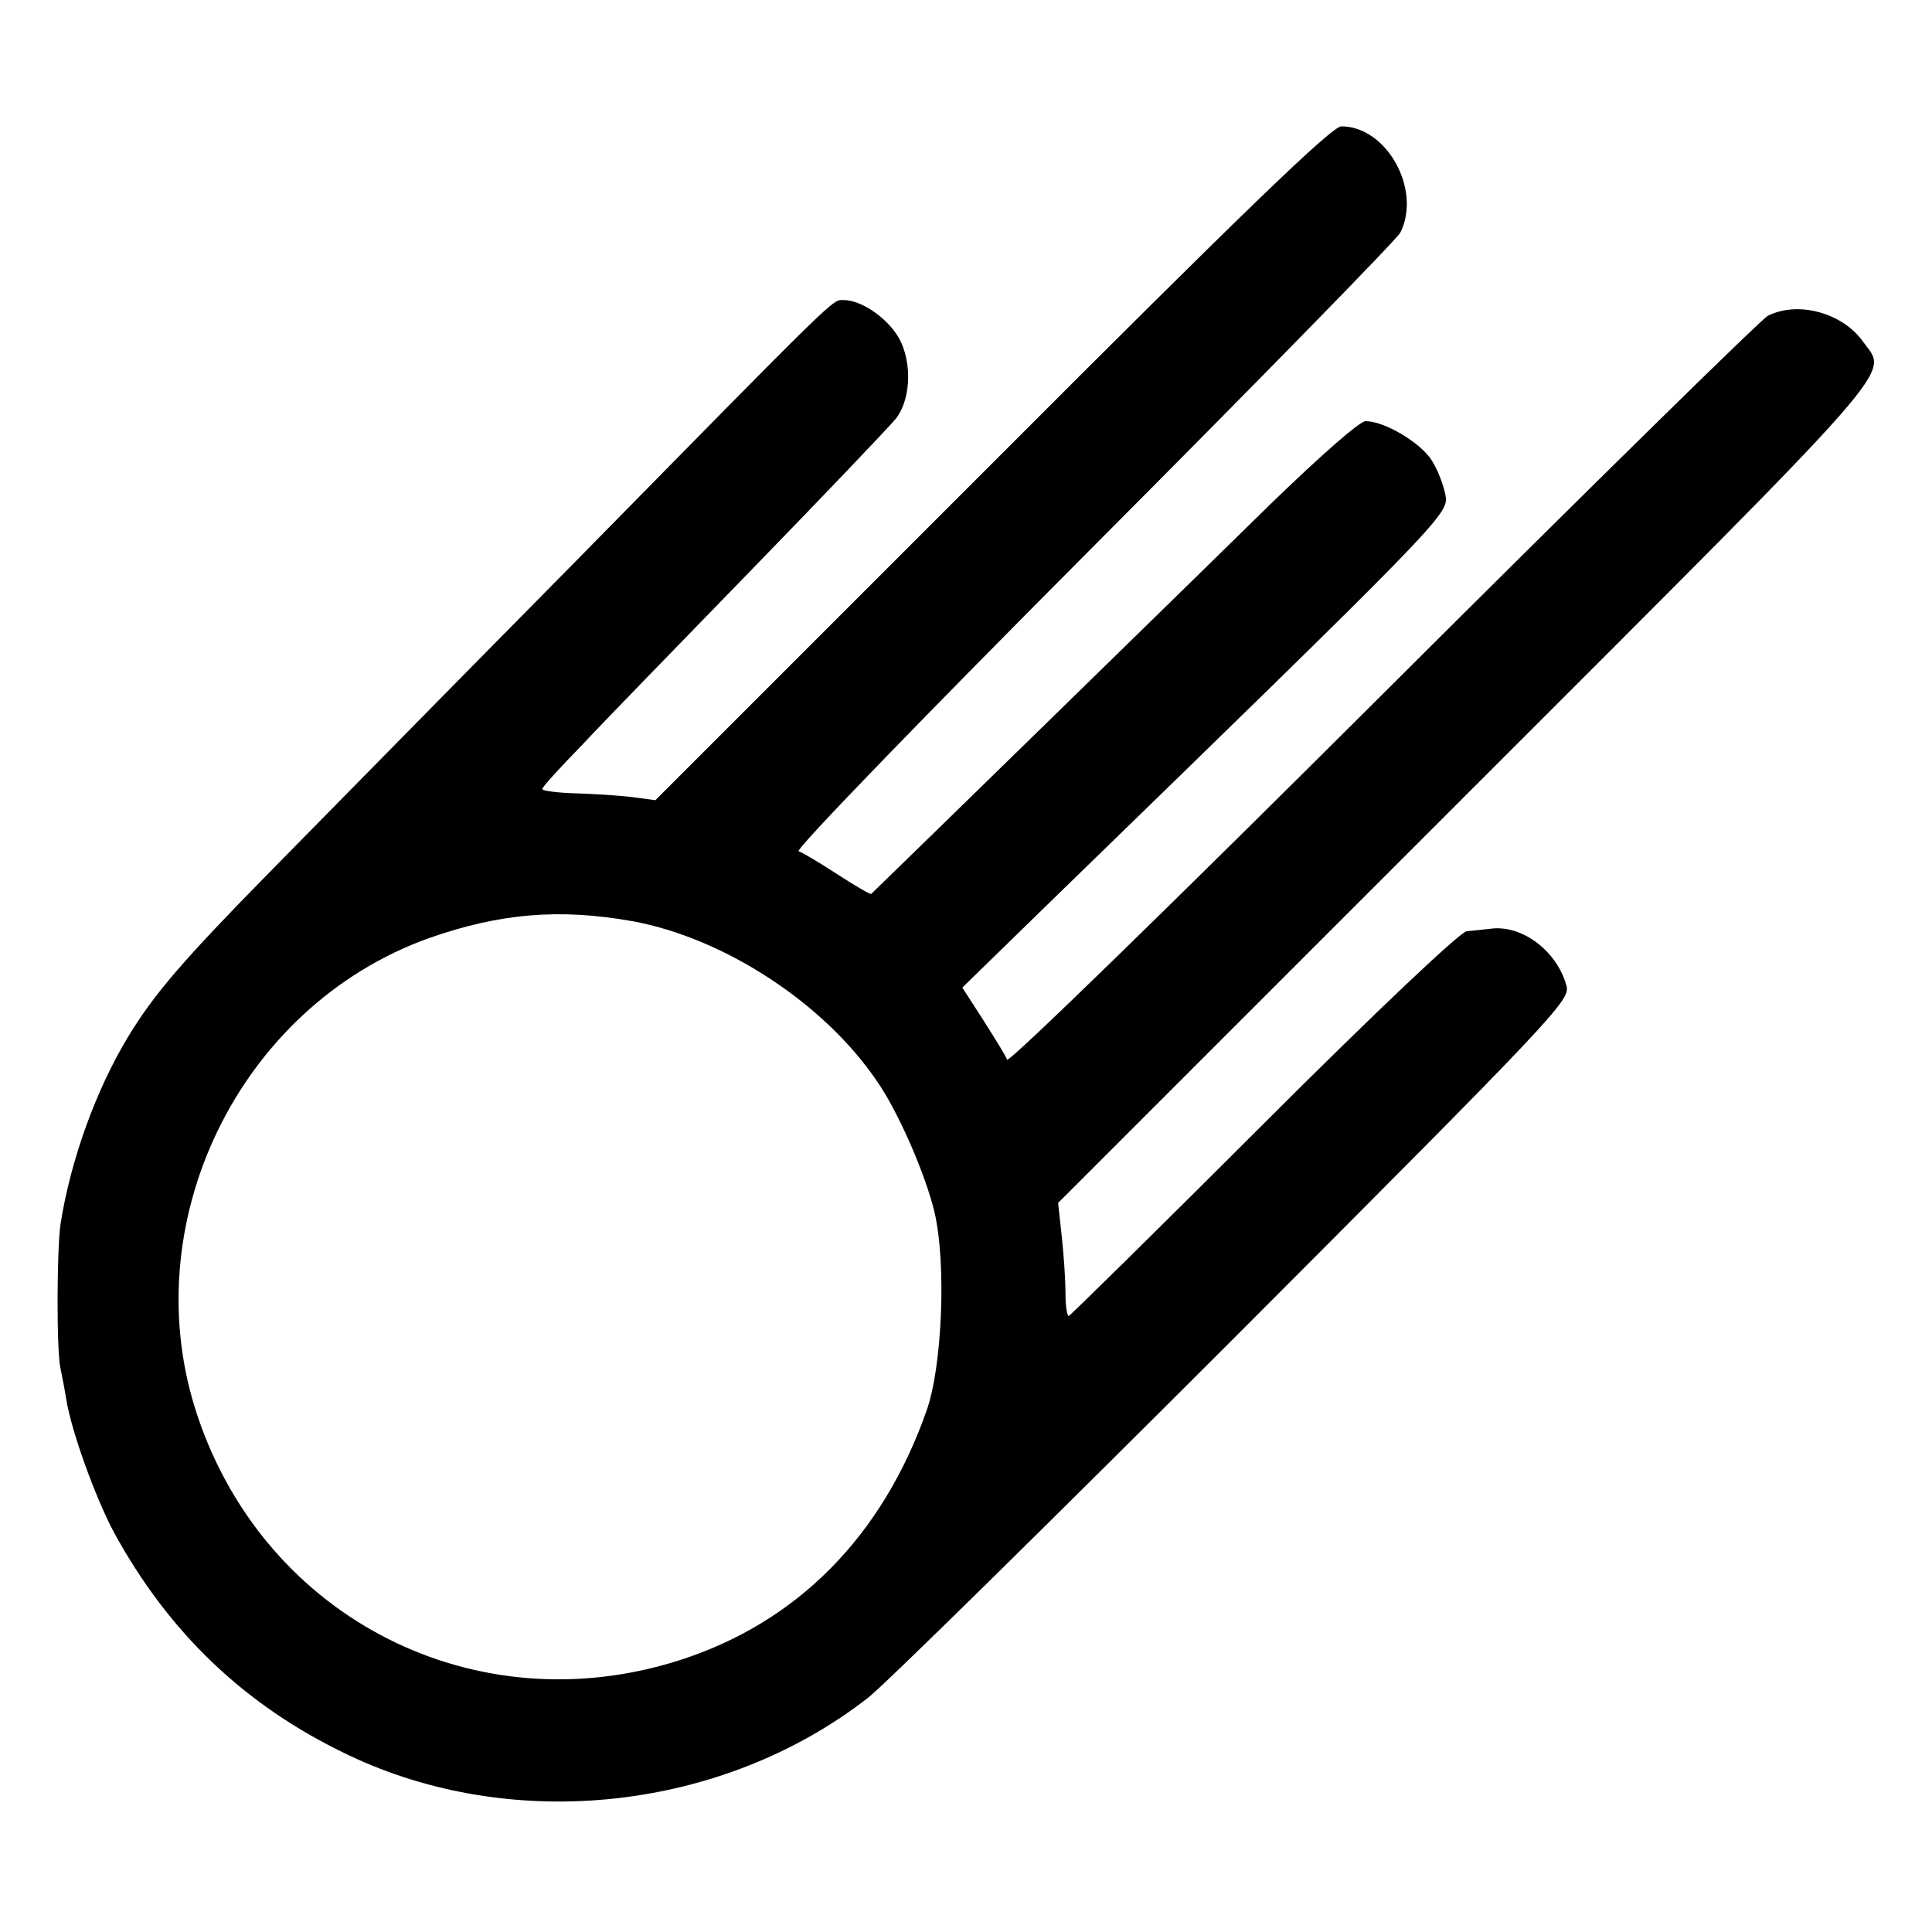
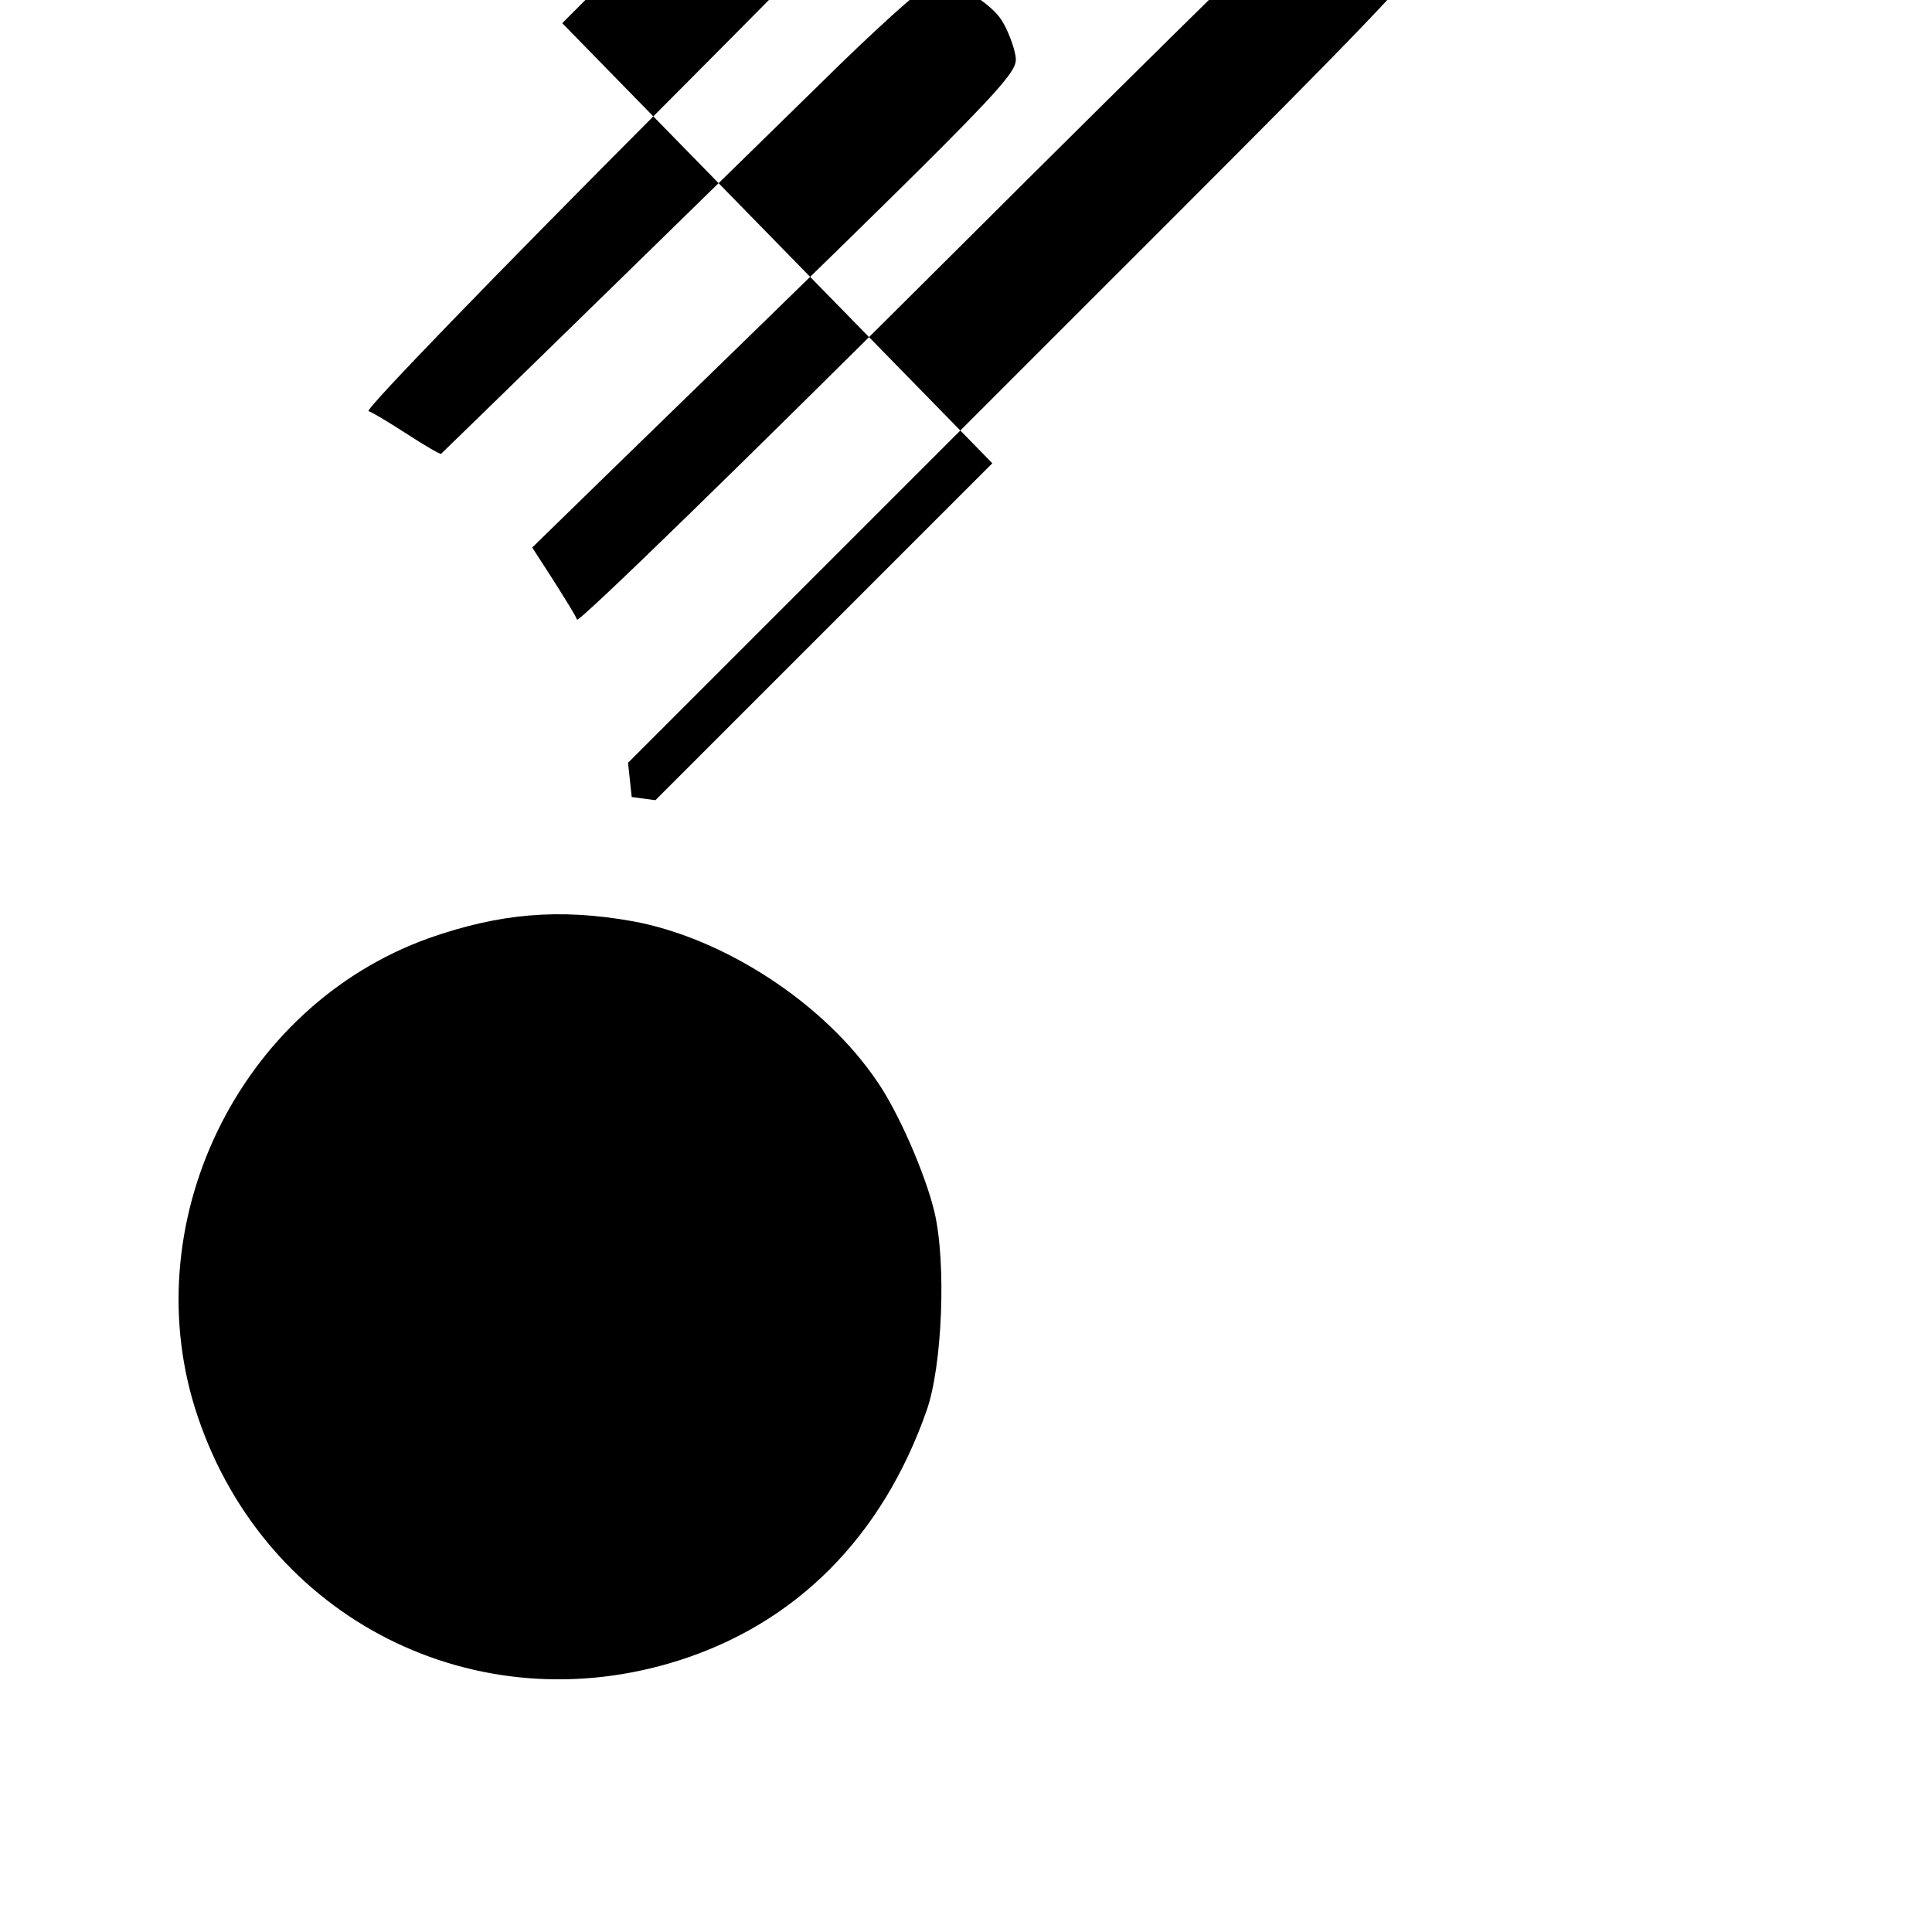
<svg xmlns="http://www.w3.org/2000/svg" version="1.0" width="367pt" height="367pt" viewBox="0 0 367 367" preserveAspectRatio="xMidYMid meet">
  <g transform="translate(0,367) scale(0.1,-0.1)" fill="#000000" stroke="none">
-     <path d="M1885 2790 l-640 -640 -45 6 c-25 3 -73 6 -107 7 -35 1 -63 5 -63 8 0 4 33 40 73 81 39 42 185 192 324 335 139 143 262 272 275 288 31 40 31 119 -1 163 -24 34 -68 62 -98 62 -23 0 -1 21 -523 -510 -245 -248 -502 -510 -572 -581 -161 -164 -216 -228 -265 -309 -61 -101 -109 -234 -128 -355 -7 -48 -8 -240 0 -275 3 -14 8 -40 11 -59 10 -61 55 -185 90 -251 104 -191 249 -330 444 -423 315 -151 713 -107 989 108 31 24 343 331 695 683 604 605 638 641 632 668 -17 66 -83 117 -143 110 -16 -2 -37 -4 -47 -5 -12 -1 -173 -153 -386 -366 -201 -201 -368 -365 -370 -365 -3 0 -6 19 -6 42 0 24 -3 72 -7 108 l-7 65 775 775 c842 842 801 795 754 861 -39 55 -124 78 -181 49 -13 -7 -342 -330 -732 -719 -389 -388 -710 -701 -713 -694 -2 7 -23 40 -45 75 l-40 62 160 156 c748 727 764 743 758 778 -3 18 -14 48 -26 67 -21 34 -90 75 -126 75 -11 0 -85 -65 -179 -156 -114 -112 -711 -695 -760 -742 -1 -2 -30 15 -64 37 -34 22 -67 42 -74 44 -7 3 245 263 559 578 315 316 577 584 584 597 41 82 -26 202 -112 202 -18 0 -185 -161 -663 -640z m-683 -870 c174 -32 364 -156 464 -304 41 -59 92 -177 109 -248 23 -97 15 -294 -15 -378 -84 -239 -247 -403 -470 -474 -386 -123 -784 78 -914 462 -124 364 76 780 439 910 134 47 247 57 387 32z" />
+     <path d="M1885 2790 l-640 -640 -45 6 l-7 65 775 775 c842 842 801 795 754 861 -39 55 -124 78 -181 49 -13 -7 -342 -330 -732 -719 -389 -388 -710 -701 -713 -694 -2 7 -23 40 -45 75 l-40 62 160 156 c748 727 764 743 758 778 -3 18 -14 48 -26 67 -21 34 -90 75 -126 75 -11 0 -85 -65 -179 -156 -114 -112 -711 -695 -760 -742 -1 -2 -30 15 -64 37 -34 22 -67 42 -74 44 -7 3 245 263 559 578 315 316 577 584 584 597 41 82 -26 202 -112 202 -18 0 -185 -161 -663 -640z m-683 -870 c174 -32 364 -156 464 -304 41 -59 92 -177 109 -248 23 -97 15 -294 -15 -378 -84 -239 -247 -403 -470 -474 -386 -123 -784 78 -914 462 -124 364 76 780 439 910 134 47 247 57 387 32z" />
  </g>
</svg>